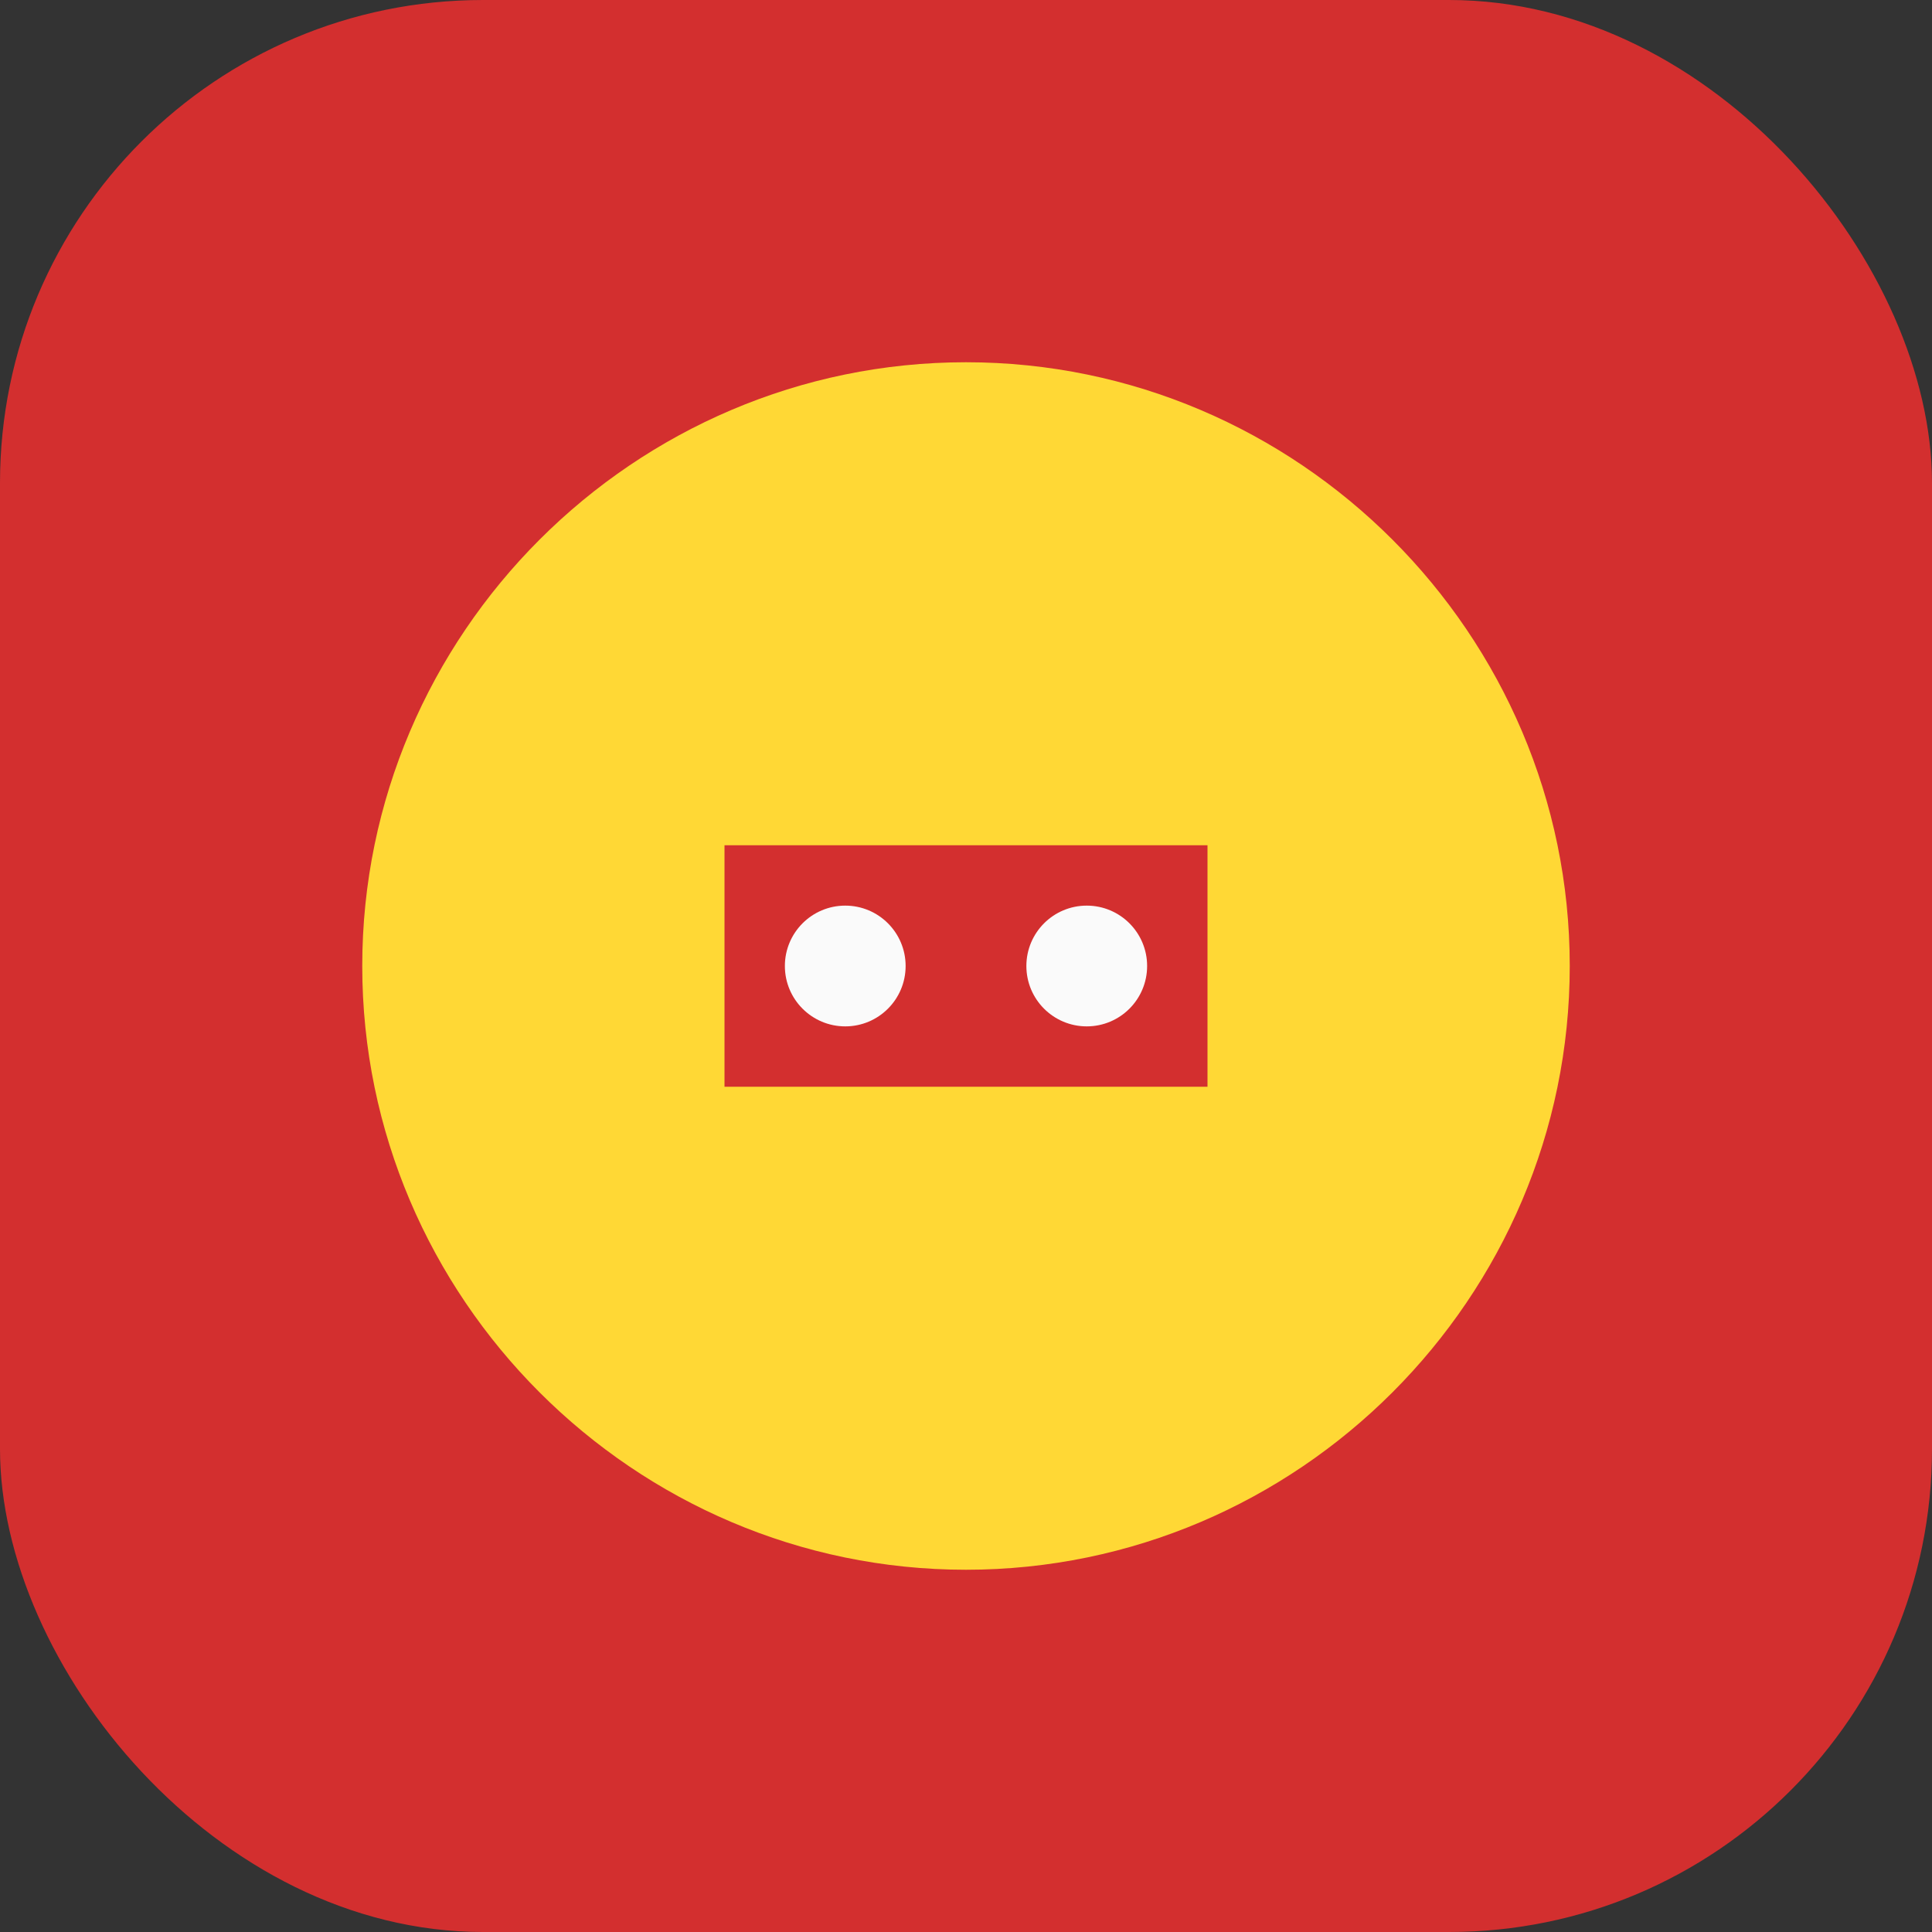
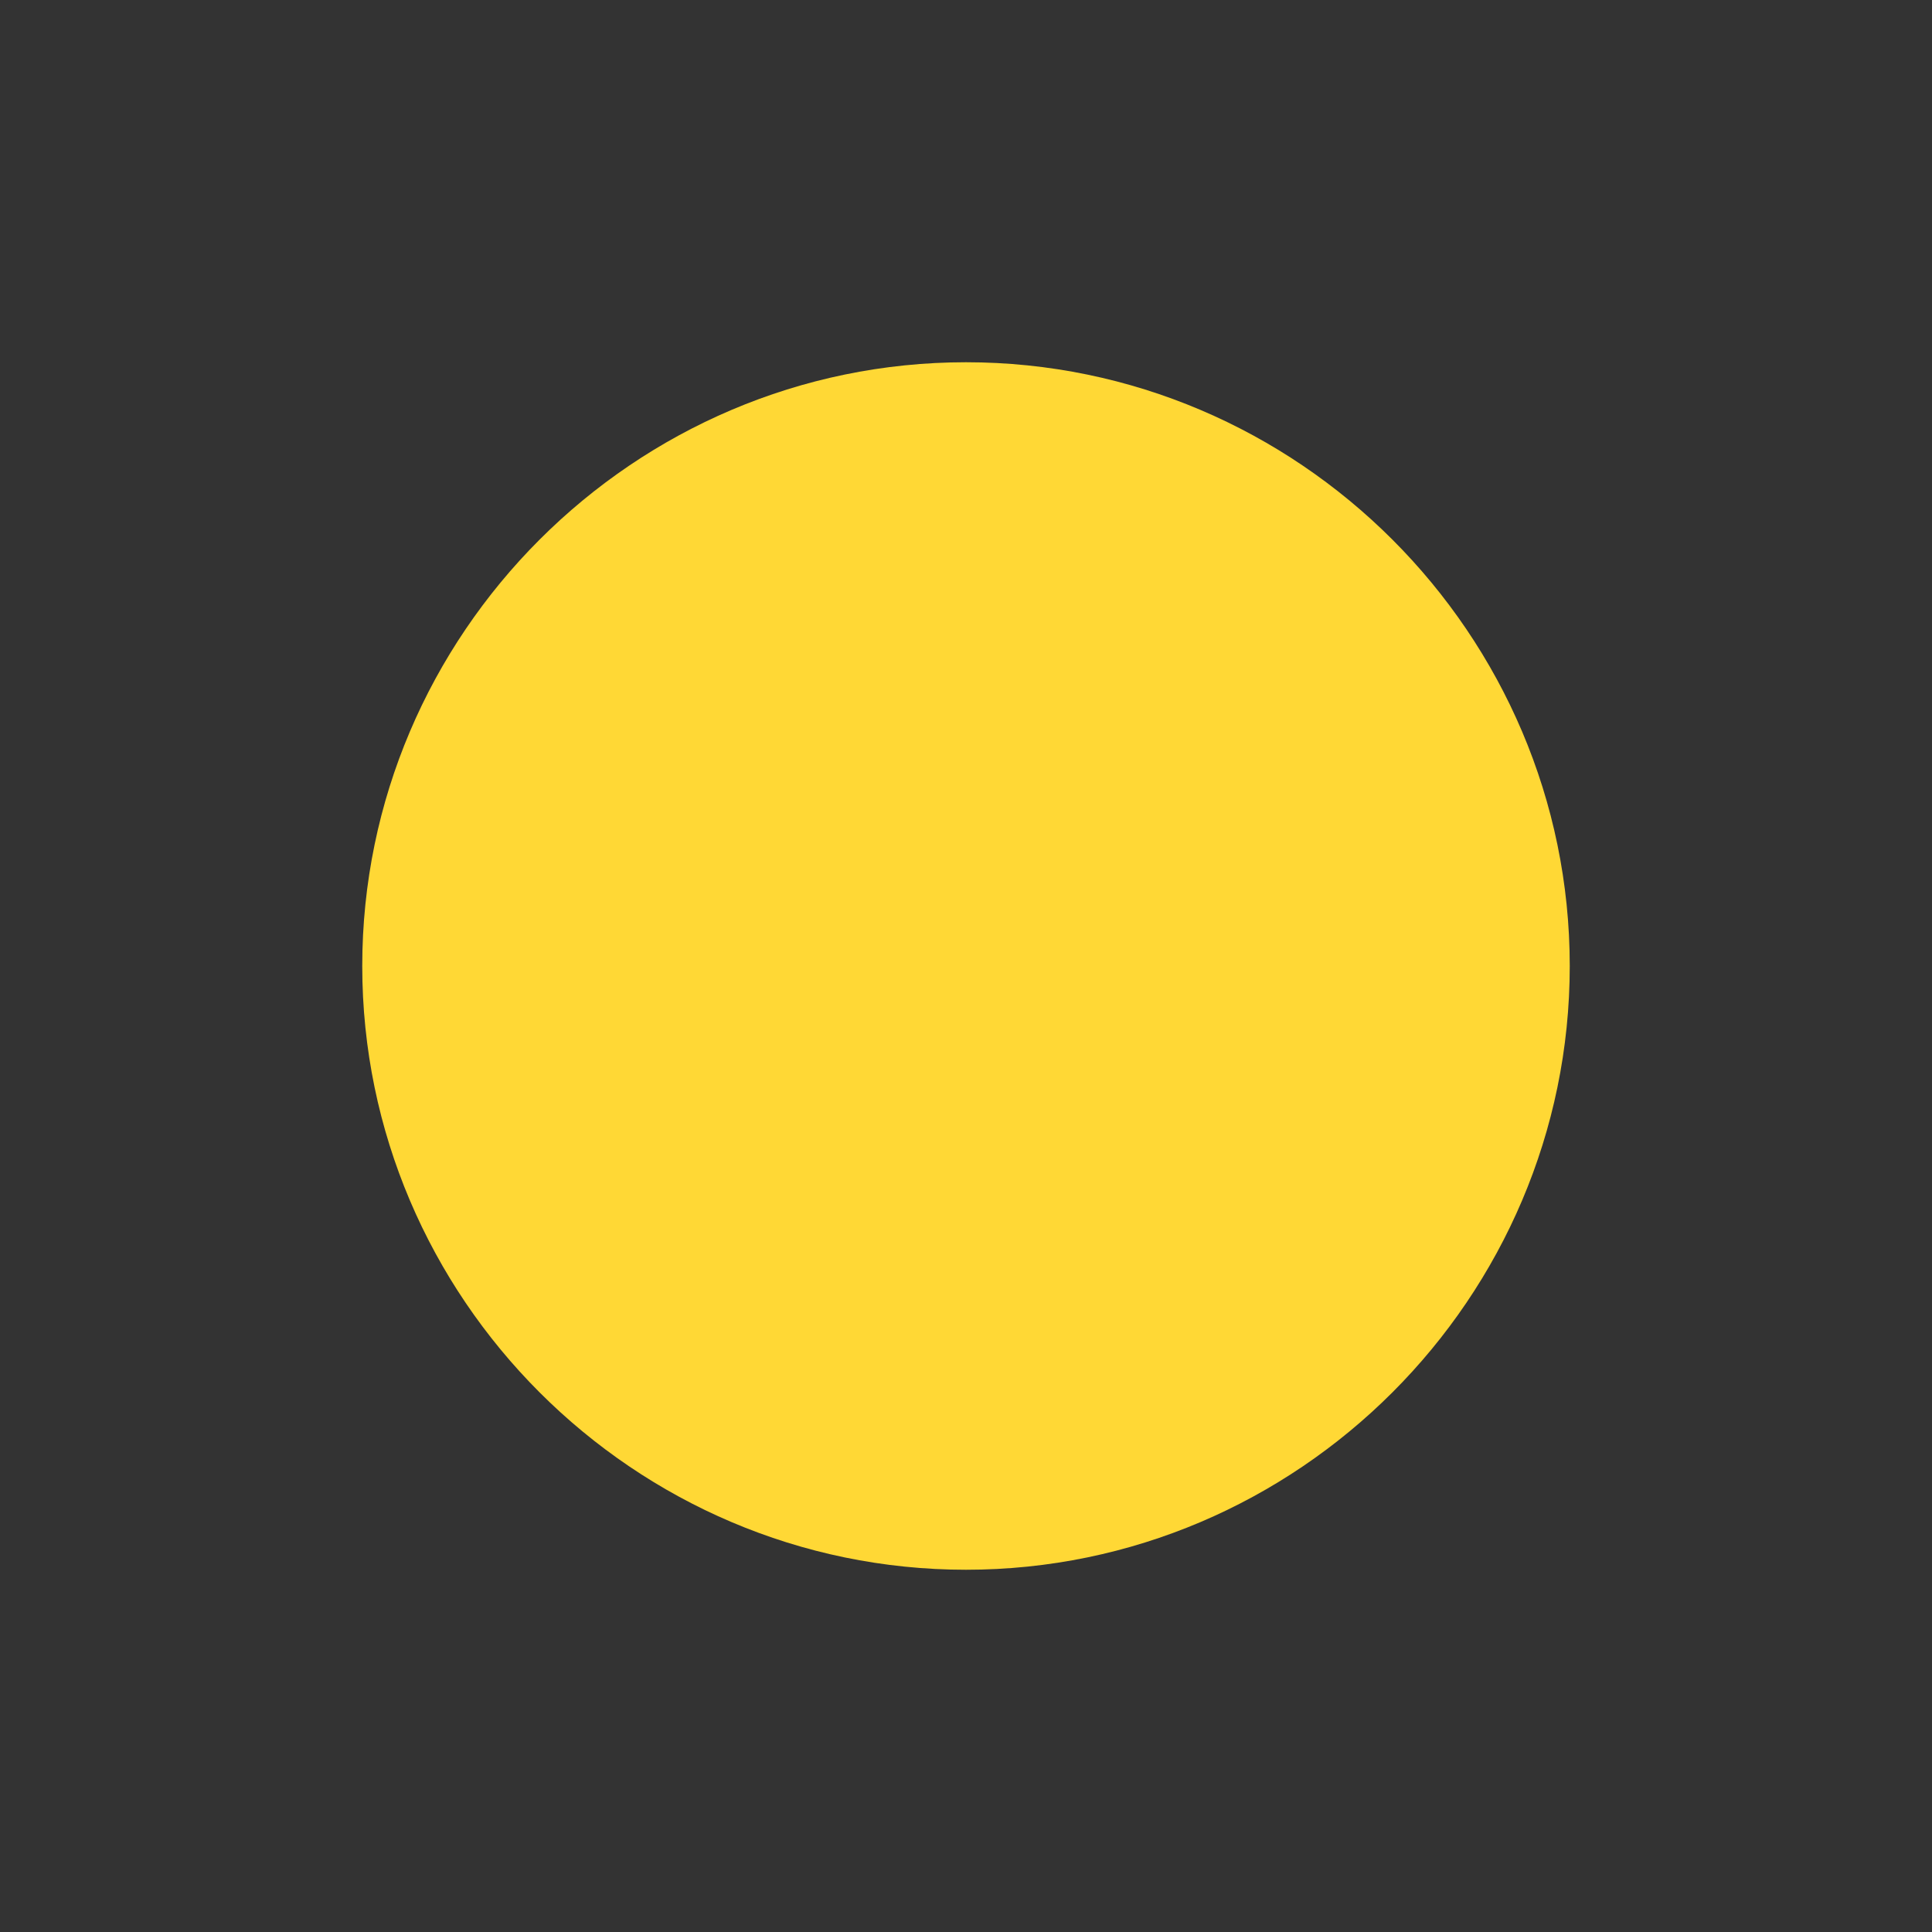
<svg xmlns="http://www.w3.org/2000/svg" viewBox="0 0 32 32" fill="none">
  <rect x="0" y="0" width="32" height="32" fill="#333333" stroke="none" />
-   <rect width="32" height="32" rx="8" fill="#D32F2F" />
  <path d="M16 6c-5.5 0-10 4.5-10 10s4.5 10 10 10 10-4.5 10-10S21.5 6 16 6z" fill="#FFD835" />
-   <path d="M12 14h8v4h-8z" fill="#D32F2F" />
-   <circle cx="14" cy="16" r="1" fill="#FAFAFA" />
-   <circle cx="18" cy="16" r="1" fill="#FAFAFA" />
</svg>